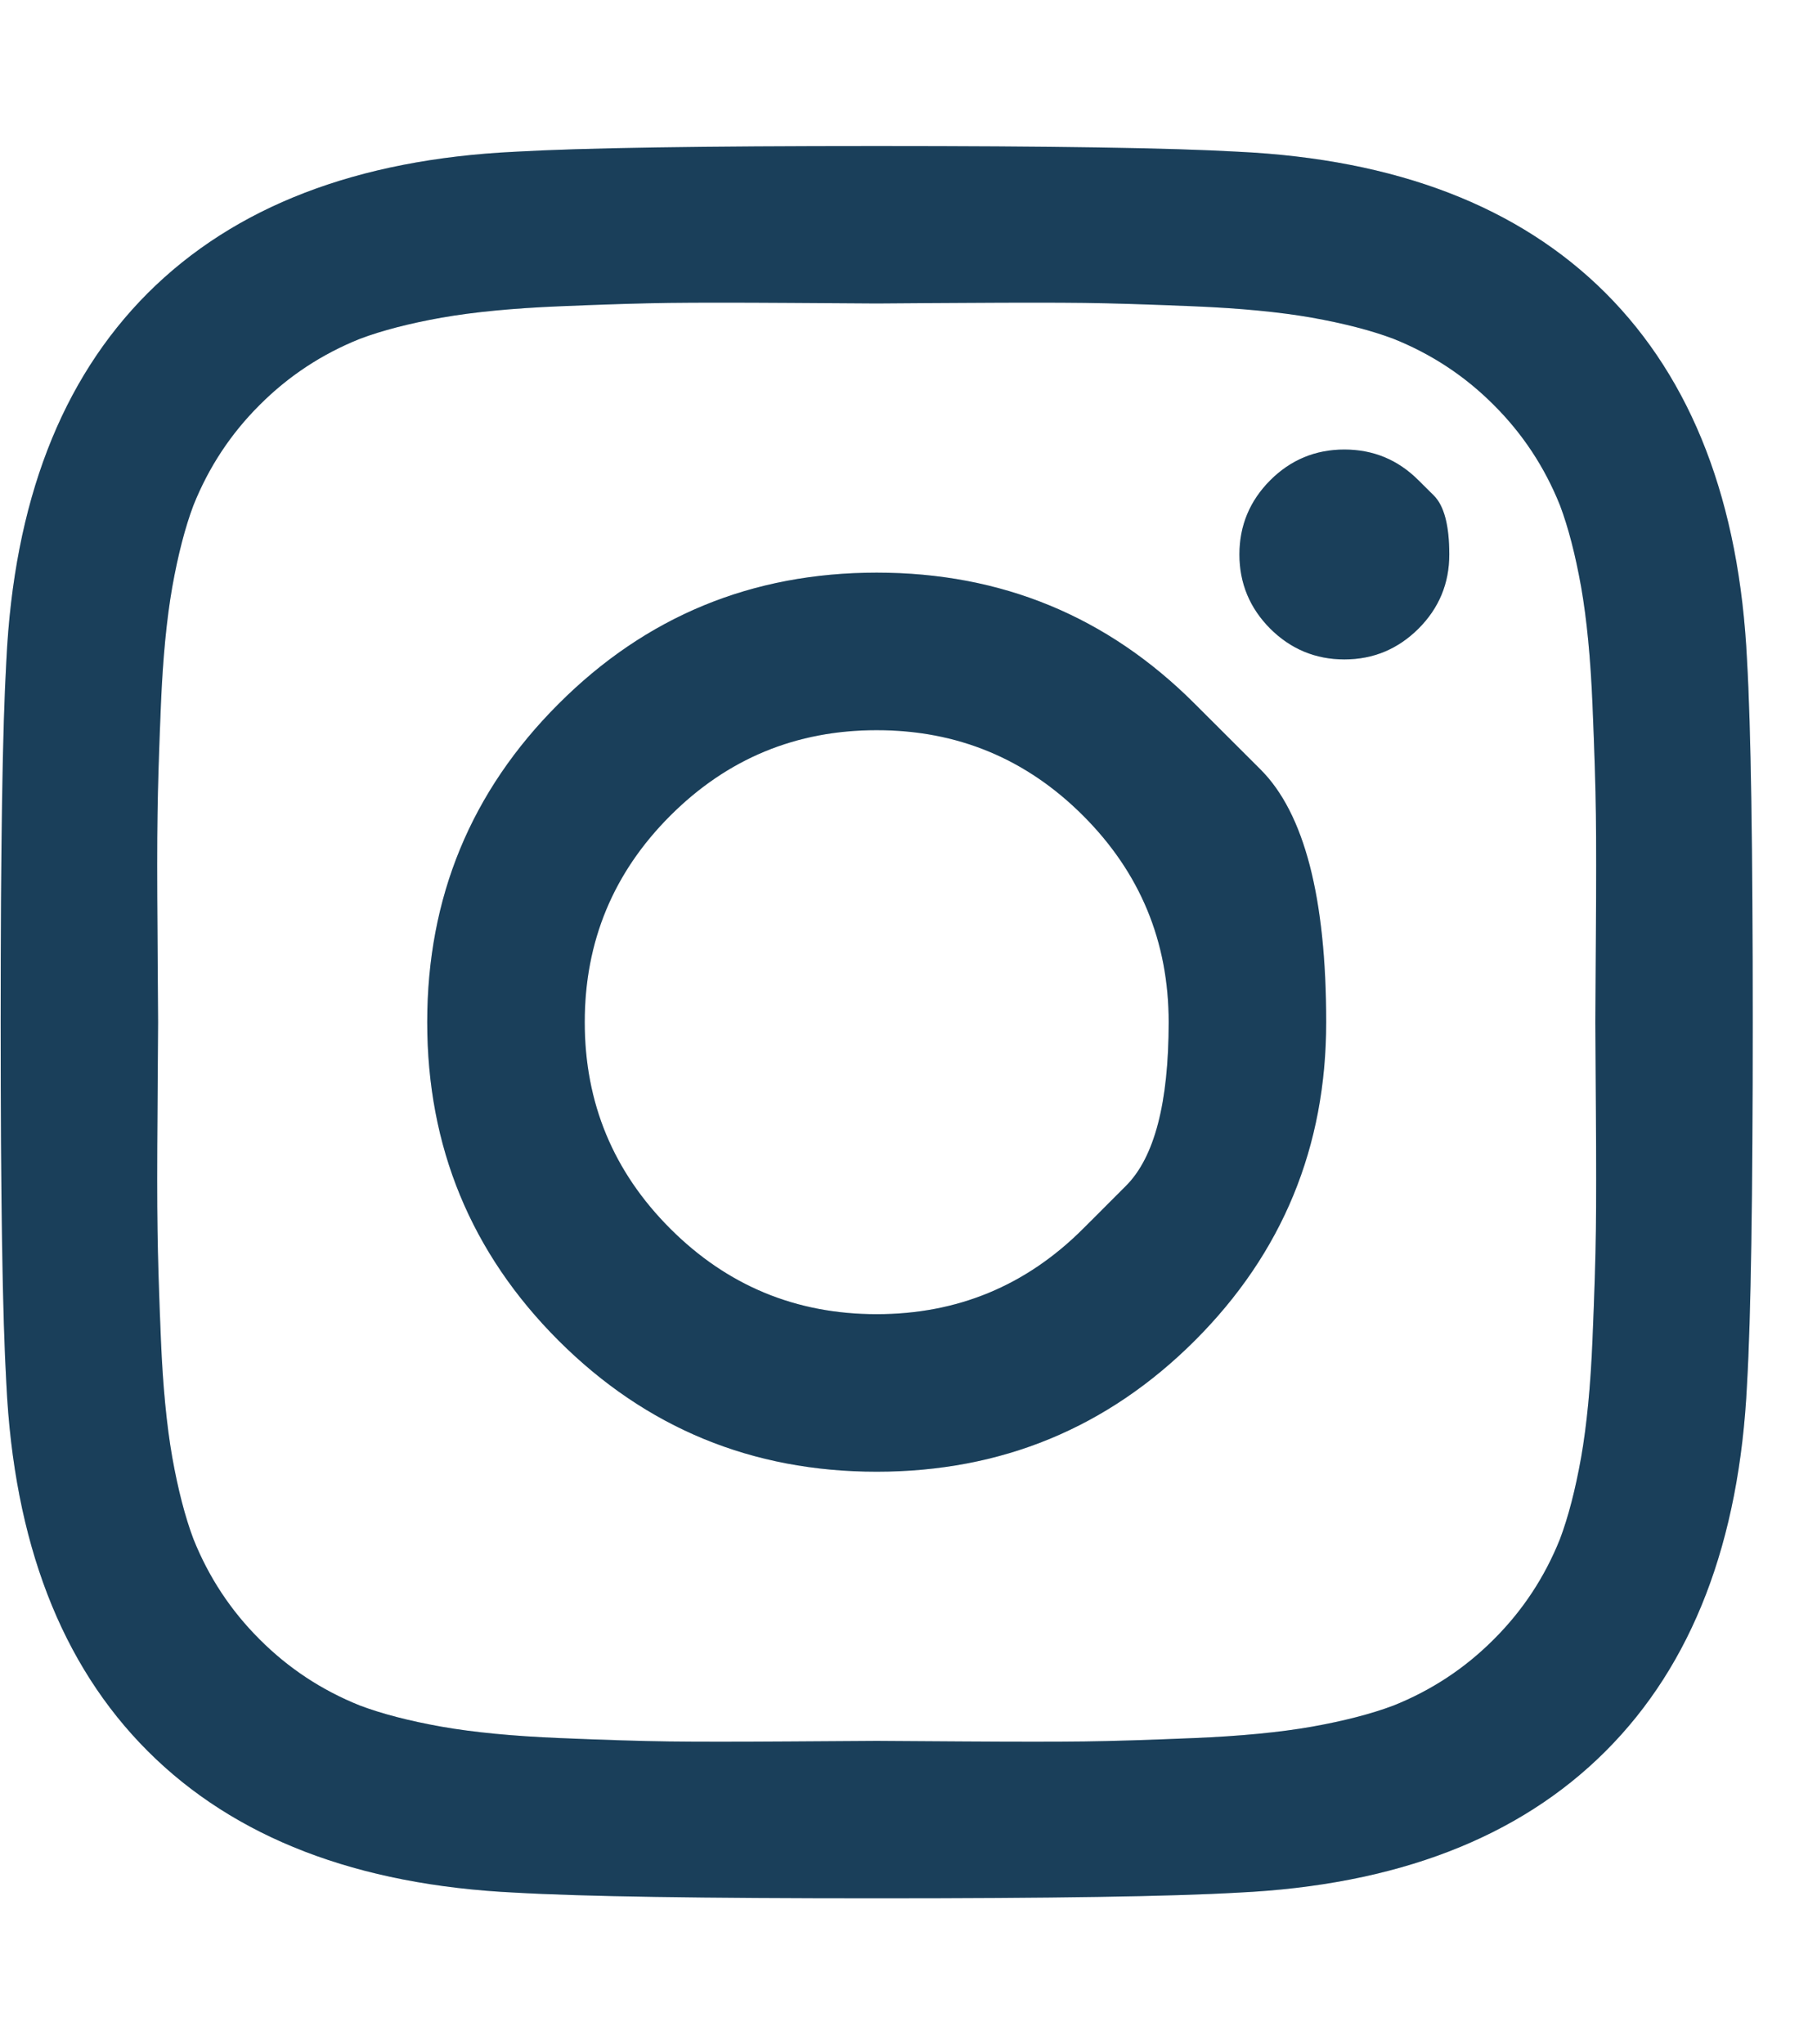
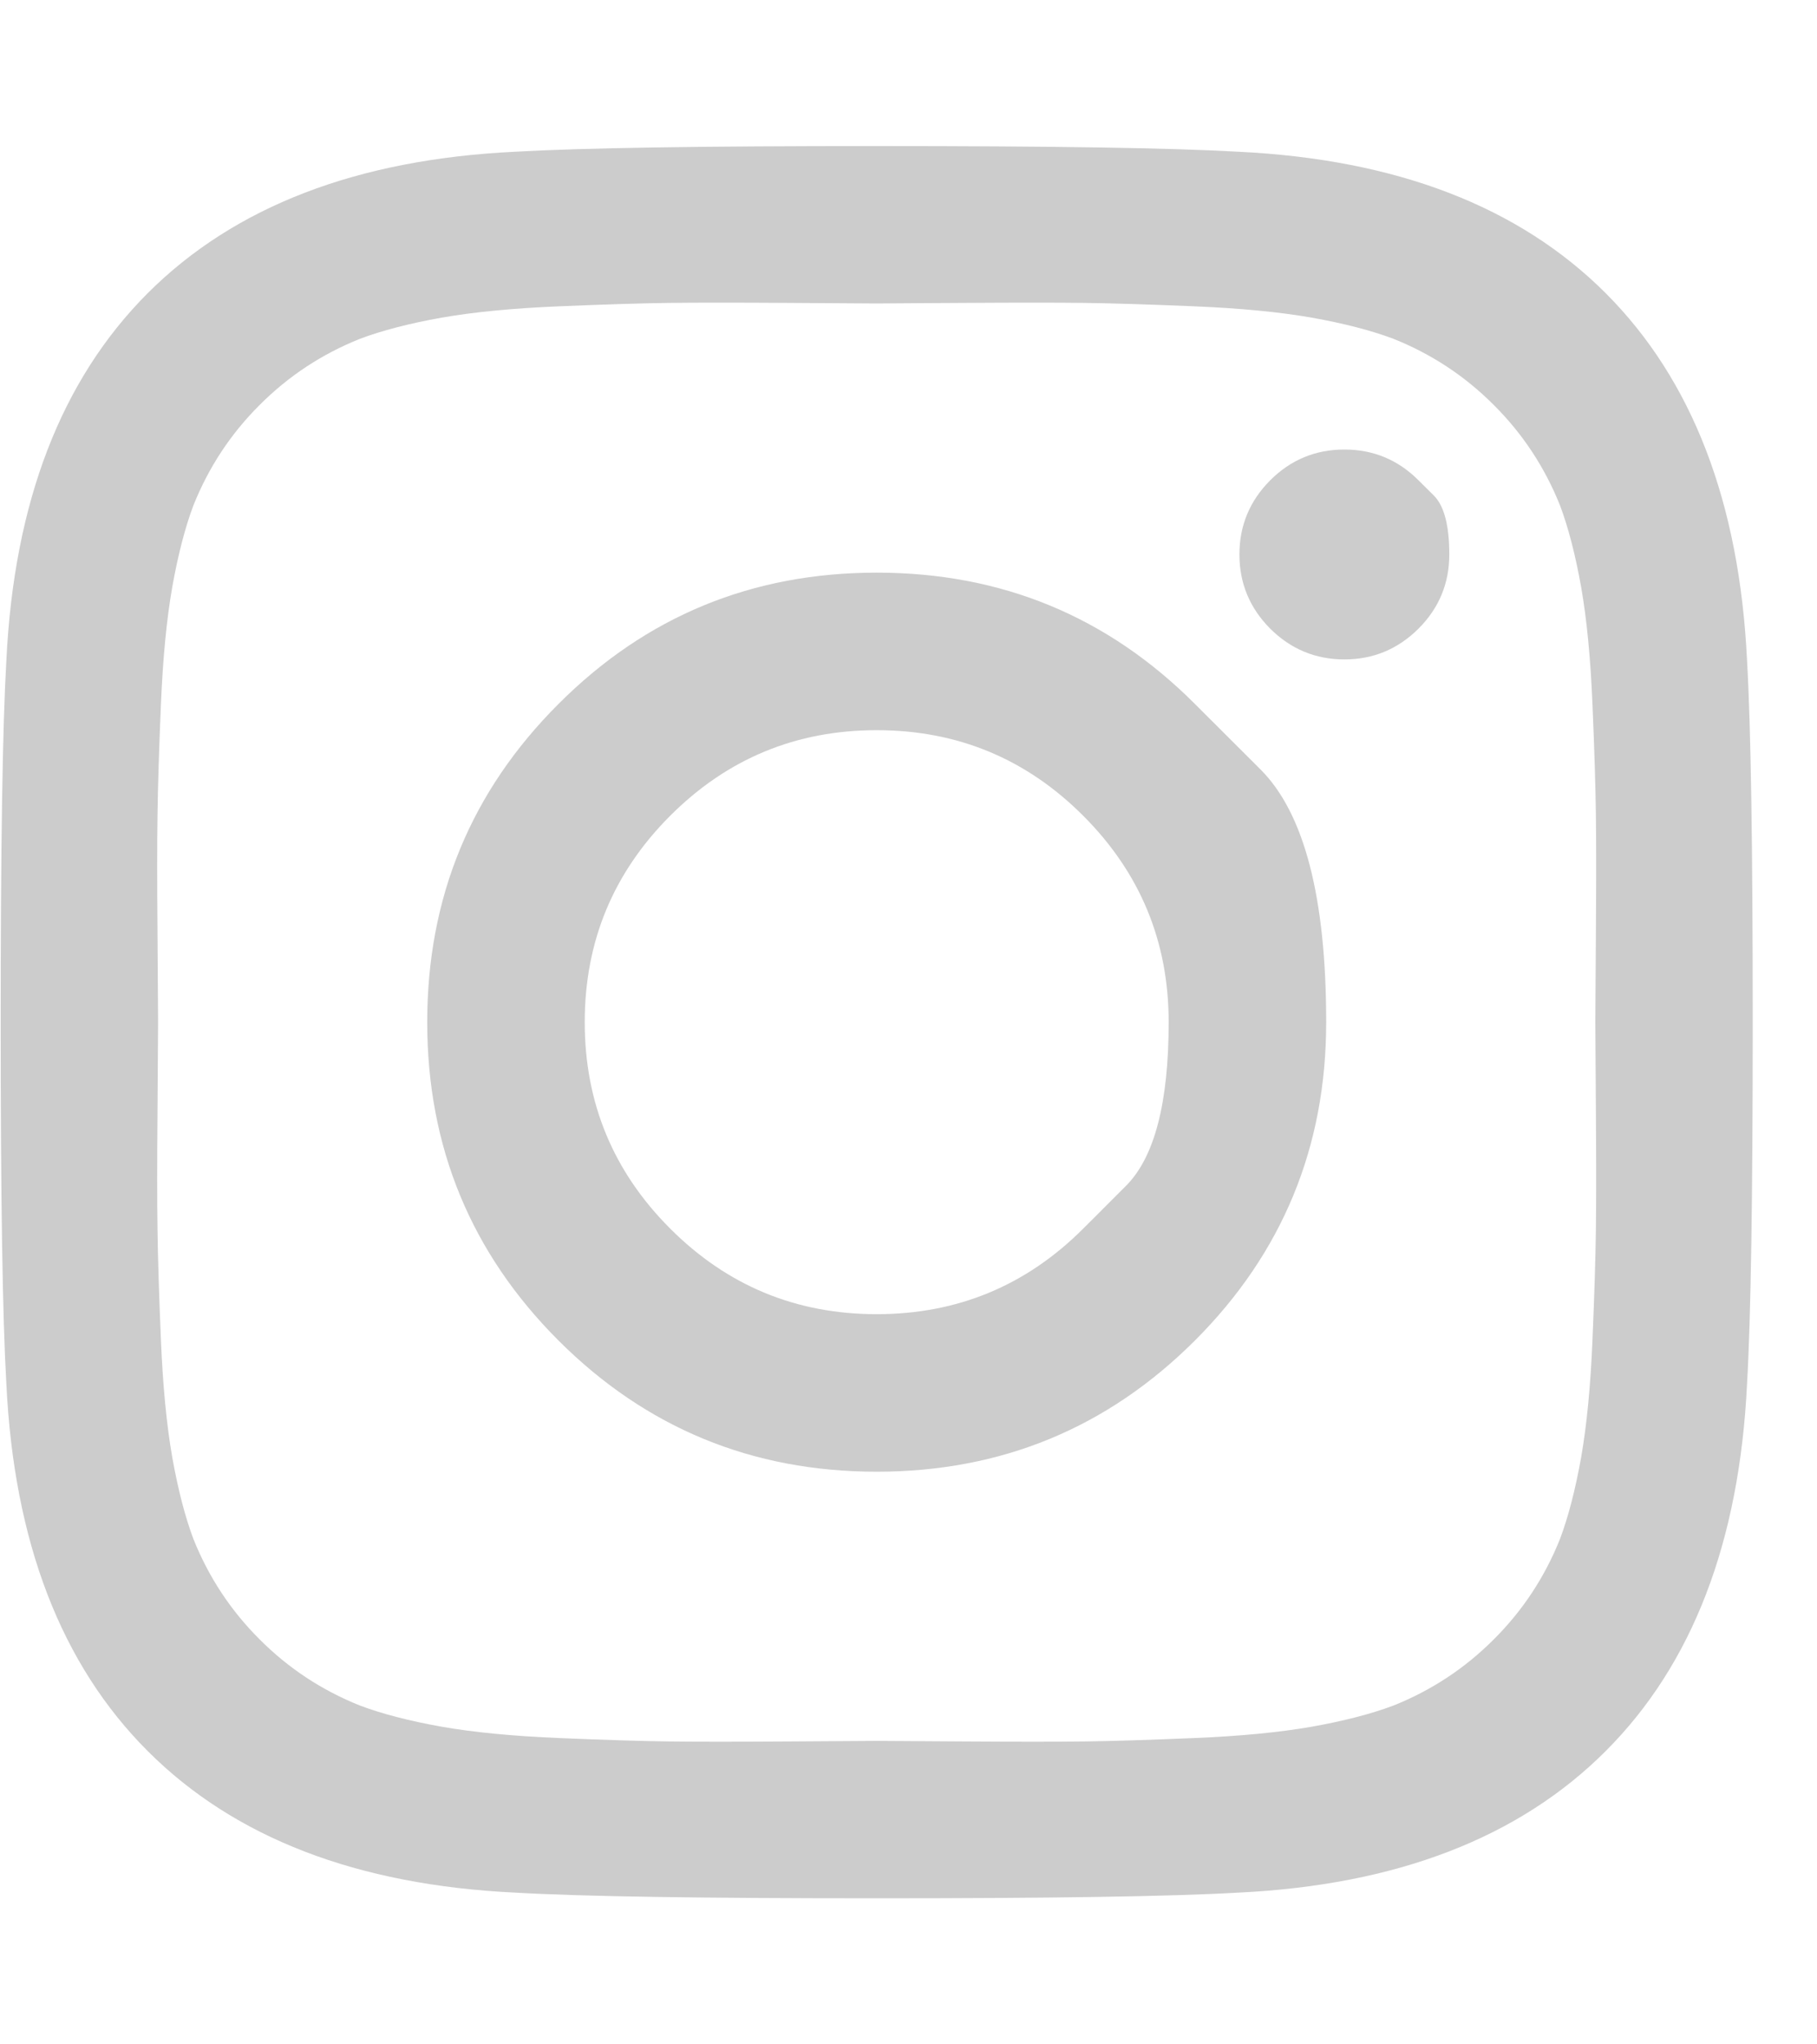
<svg xmlns="http://www.w3.org/2000/svg" width="16" height="18" viewBox="0 0 16 18" fill="none">
  <g clip-path="url(#clip0_2014_1913)">
-     <path d="M9.538 10.818C9.538 10.818 9.664 10.693 9.915 10.441C10.166 10.19 10.291 9.71 10.291 9C10.291 8.29 10.04 7.684 9.538 7.182C9.036 6.68 8.43 6.429 7.72 6.429C7.01 6.429 6.404 6.68 5.902 7.182C5.4 7.684 5.149 8.29 5.149 9C5.149 9.71 5.4 10.316 5.902 10.818C6.404 11.32 7.01 11.571 7.72 11.571C8.43 11.571 9.036 11.32 9.538 10.818ZM10.522 6.198C10.522 6.198 10.715 6.39 11.1 6.775C11.485 7.16 11.678 7.902 11.678 9C11.678 10.098 11.293 11.032 10.522 11.803C9.752 12.572 8.818 12.958 7.72 12.958C6.622 12.958 5.688 12.572 4.918 11.803C4.147 11.032 3.762 10.098 3.762 9C3.762 7.902 4.147 6.968 4.918 6.198C5.688 5.427 6.622 5.042 7.72 5.042C8.818 5.042 9.752 5.427 10.522 6.198ZM12.491 4.229C12.491 4.229 12.536 4.274 12.627 4.364C12.717 4.455 12.762 4.627 12.762 4.882C12.762 5.136 12.672 5.354 12.491 5.535C12.31 5.715 12.093 5.806 11.838 5.806C11.584 5.806 11.366 5.715 11.185 5.535C11.005 5.354 10.914 5.136 10.914 4.882C10.914 4.627 11.005 4.41 11.185 4.229C11.366 4.048 11.584 3.958 11.838 3.958C12.093 3.958 12.31 4.048 12.491 4.229ZM8.488 2.667C8.488 2.667 8.372 2.668 8.139 2.669C7.907 2.671 7.767 2.672 7.72 2.672C7.673 2.672 7.417 2.67 6.952 2.667C6.486 2.664 6.133 2.664 5.892 2.667C5.651 2.67 5.328 2.68 4.923 2.697C4.517 2.714 4.173 2.747 3.888 2.797C3.603 2.848 3.364 2.91 3.17 2.983C2.835 3.117 2.54 3.311 2.286 3.566C2.031 3.82 1.837 4.115 1.703 4.45C1.63 4.644 1.568 4.883 1.517 5.168C1.467 5.453 1.434 5.797 1.417 6.203C1.4 6.608 1.39 6.931 1.387 7.172C1.383 7.413 1.383 7.766 1.387 8.232C1.39 8.697 1.392 8.953 1.392 9C1.392 9.047 1.39 9.303 1.387 9.768C1.383 10.234 1.383 10.587 1.387 10.828C1.39 11.069 1.4 11.392 1.417 11.797C1.434 12.203 1.467 12.547 1.517 12.832C1.568 13.117 1.63 13.356 1.703 13.55C1.837 13.885 2.031 14.18 2.286 14.434C2.54 14.689 2.835 14.883 3.17 15.017C3.364 15.09 3.603 15.152 3.888 15.203C4.173 15.253 4.517 15.286 4.923 15.303C5.328 15.32 5.651 15.33 5.892 15.333C6.133 15.336 6.486 15.336 6.952 15.333C7.417 15.33 7.673 15.328 7.72 15.328C7.767 15.328 8.023 15.33 8.488 15.333C8.954 15.336 9.307 15.336 9.548 15.333C9.789 15.33 10.112 15.32 10.517 15.303C10.923 15.286 11.267 15.253 11.552 15.203C11.837 15.152 12.076 15.09 12.27 15.017C12.605 14.883 12.9 14.689 13.154 14.434C13.409 14.18 13.603 13.885 13.737 13.55C13.81 13.356 13.872 13.117 13.923 12.832C13.973 12.547 14.006 12.203 14.023 11.797C14.04 11.392 14.05 11.069 14.053 10.828C14.056 10.587 14.056 10.234 14.053 9.768C14.05 9.303 14.048 9.047 14.048 9C14.048 8.953 14.05 8.697 14.053 8.232C14.056 7.766 14.056 7.413 14.053 7.172C14.05 6.931 14.04 6.608 14.023 6.203C14.006 5.797 13.973 5.453 13.923 5.168C13.872 4.883 13.81 4.644 13.737 4.45C13.603 4.115 13.409 3.82 13.154 3.566C12.9 3.311 12.605 3.117 12.27 2.983C12.076 2.91 11.837 2.848 11.552 2.797C11.267 2.747 10.923 2.714 10.517 2.697C10.112 2.68 9.789 2.67 9.548 2.667C9.307 2.664 8.954 2.664 8.488 2.667ZM15.384 5.816C15.418 6.405 15.434 7.467 15.434 9C15.434 10.534 15.418 11.595 15.384 12.184C15.317 13.577 14.902 14.655 14.139 15.418C13.375 16.182 12.297 16.597 10.904 16.664C10.315 16.698 9.253 16.714 7.72 16.714C6.187 16.714 5.125 16.698 4.536 16.664C3.143 16.597 2.065 16.182 1.301 15.418C0.538 14.655 0.123 13.577 0.056 12.184C0.022 11.595 0.006 10.534 0.006 9C0.006 7.467 0.022 6.405 0.056 5.816C0.123 4.423 0.538 3.345 1.301 2.581C2.065 1.818 3.143 1.403 4.536 1.336C5.125 1.302 6.187 1.286 7.72 1.286C9.253 1.286 10.315 1.302 10.904 1.336C12.297 1.403 13.375 1.818 14.139 2.581C14.902 3.345 15.317 4.423 15.384 5.816Z" fill="#204F70" />
    <path d="M9.538 10.818C9.538 10.818 9.664 10.693 9.915 10.441C10.166 10.19 10.291 9.71 10.291 9C10.291 8.29 10.04 7.684 9.538 7.182C9.036 6.68 8.43 6.429 7.72 6.429C7.01 6.429 6.404 6.68 5.902 7.182C5.4 7.684 5.149 8.29 5.149 9C5.149 9.71 5.4 10.316 5.902 10.818C6.404 11.32 7.01 11.571 7.72 11.571C8.43 11.571 9.036 11.32 9.538 10.818ZM10.522 6.198C10.522 6.198 10.715 6.39 11.1 6.775C11.485 7.16 11.678 7.902 11.678 9C11.678 10.098 11.293 11.032 10.522 11.803C9.752 12.572 8.818 12.958 7.72 12.958C6.622 12.958 5.688 12.572 4.918 11.803C4.147 11.032 3.762 10.098 3.762 9C3.762 7.902 4.147 6.968 4.918 6.198C5.688 5.427 6.622 5.042 7.72 5.042C8.818 5.042 9.752 5.427 10.522 6.198ZM12.491 4.229C12.491 4.229 12.536 4.274 12.627 4.364C12.717 4.455 12.762 4.627 12.762 4.882C12.762 5.136 12.672 5.354 12.491 5.535C12.31 5.715 12.093 5.806 11.838 5.806C11.584 5.806 11.366 5.715 11.185 5.535C11.005 5.354 10.914 5.136 10.914 4.882C10.914 4.627 11.005 4.41 11.185 4.229C11.366 4.048 11.584 3.958 11.838 3.958C12.093 3.958 12.31 4.048 12.491 4.229ZM8.488 2.667C8.488 2.667 8.372 2.668 8.139 2.669C7.907 2.671 7.767 2.672 7.72 2.672C7.673 2.672 7.417 2.67 6.952 2.667C6.486 2.664 6.133 2.664 5.892 2.667C5.651 2.67 5.328 2.68 4.923 2.697C4.517 2.714 4.173 2.747 3.888 2.797C3.603 2.848 3.364 2.91 3.17 2.983C2.835 3.117 2.54 3.311 2.286 3.566C2.031 3.82 1.837 4.115 1.703 4.45C1.63 4.644 1.568 4.883 1.517 5.168C1.467 5.453 1.434 5.797 1.417 6.203C1.4 6.608 1.39 6.931 1.387 7.172C1.383 7.413 1.383 7.766 1.387 8.232C1.39 8.697 1.392 8.953 1.392 9C1.392 9.047 1.39 9.303 1.387 9.768C1.383 10.234 1.383 10.587 1.387 10.828C1.39 11.069 1.4 11.392 1.417 11.797C1.434 12.203 1.467 12.547 1.517 12.832C1.568 13.117 1.63 13.356 1.703 13.55C1.837 13.885 2.031 14.18 2.286 14.434C2.54 14.689 2.835 14.883 3.17 15.017C3.364 15.09 3.603 15.152 3.888 15.203C4.173 15.253 4.517 15.286 4.923 15.303C5.328 15.32 5.651 15.33 5.892 15.333C6.133 15.336 6.486 15.336 6.952 15.333C7.417 15.33 7.673 15.328 7.72 15.328C7.767 15.328 8.023 15.33 8.488 15.333C8.954 15.336 9.307 15.336 9.548 15.333C9.789 15.33 10.112 15.32 10.517 15.303C10.923 15.286 11.267 15.253 11.552 15.203C11.837 15.152 12.076 15.09 12.27 15.017C12.605 14.883 12.9 14.689 13.154 14.434C13.409 14.18 13.603 13.885 13.737 13.55C13.81 13.356 13.872 13.117 13.923 12.832C13.973 12.547 14.006 12.203 14.023 11.797C14.04 11.392 14.05 11.069 14.053 10.828C14.056 10.587 14.056 10.234 14.053 9.768C14.05 9.303 14.048 9.047 14.048 9C14.048 8.953 14.05 8.697 14.053 8.232C14.056 7.766 14.056 7.413 14.053 7.172C14.05 6.931 14.04 6.608 14.023 6.203C14.006 5.797 13.973 5.453 13.923 5.168C13.872 4.883 13.81 4.644 13.737 4.45C13.603 4.115 13.409 3.82 13.154 3.566C12.9 3.311 12.605 3.117 12.27 2.983C12.076 2.91 11.837 2.848 11.552 2.797C11.267 2.747 10.923 2.714 10.517 2.697C10.112 2.68 9.789 2.67 9.548 2.667C9.307 2.664 8.954 2.664 8.488 2.667ZM15.384 5.816C15.418 6.405 15.434 7.467 15.434 9C15.434 10.534 15.418 11.595 15.384 12.184C15.317 13.577 14.902 14.655 14.139 15.418C13.375 16.182 12.297 16.597 10.904 16.664C10.315 16.698 9.253 16.714 7.72 16.714C6.187 16.714 5.125 16.698 4.536 16.664C3.143 16.597 2.065 16.182 1.301 15.418C0.538 14.655 0.123 13.577 0.056 12.184C0.022 11.595 0.006 10.534 0.006 9C0.006 7.467 0.022 6.405 0.056 5.816C0.123 4.423 0.538 3.345 1.301 2.581C2.065 1.818 3.143 1.403 4.536 1.336C5.125 1.302 6.187 1.286 7.72 1.286C9.253 1.286 10.315 1.302 10.904 1.336C12.297 1.403 13.375 1.818 14.139 2.581C14.902 3.345 15.317 4.423 15.384 5.816Z" fill="black" fill-opacity="0.2" />
  </g>
  <defs>
    <clipPath id="clip0_2014_1913">
      <rect width="15.44" height="18" fill="white" transform="matrix(1 0 0 -1 0 18)" />
    </clipPath>
  </defs>
</svg>